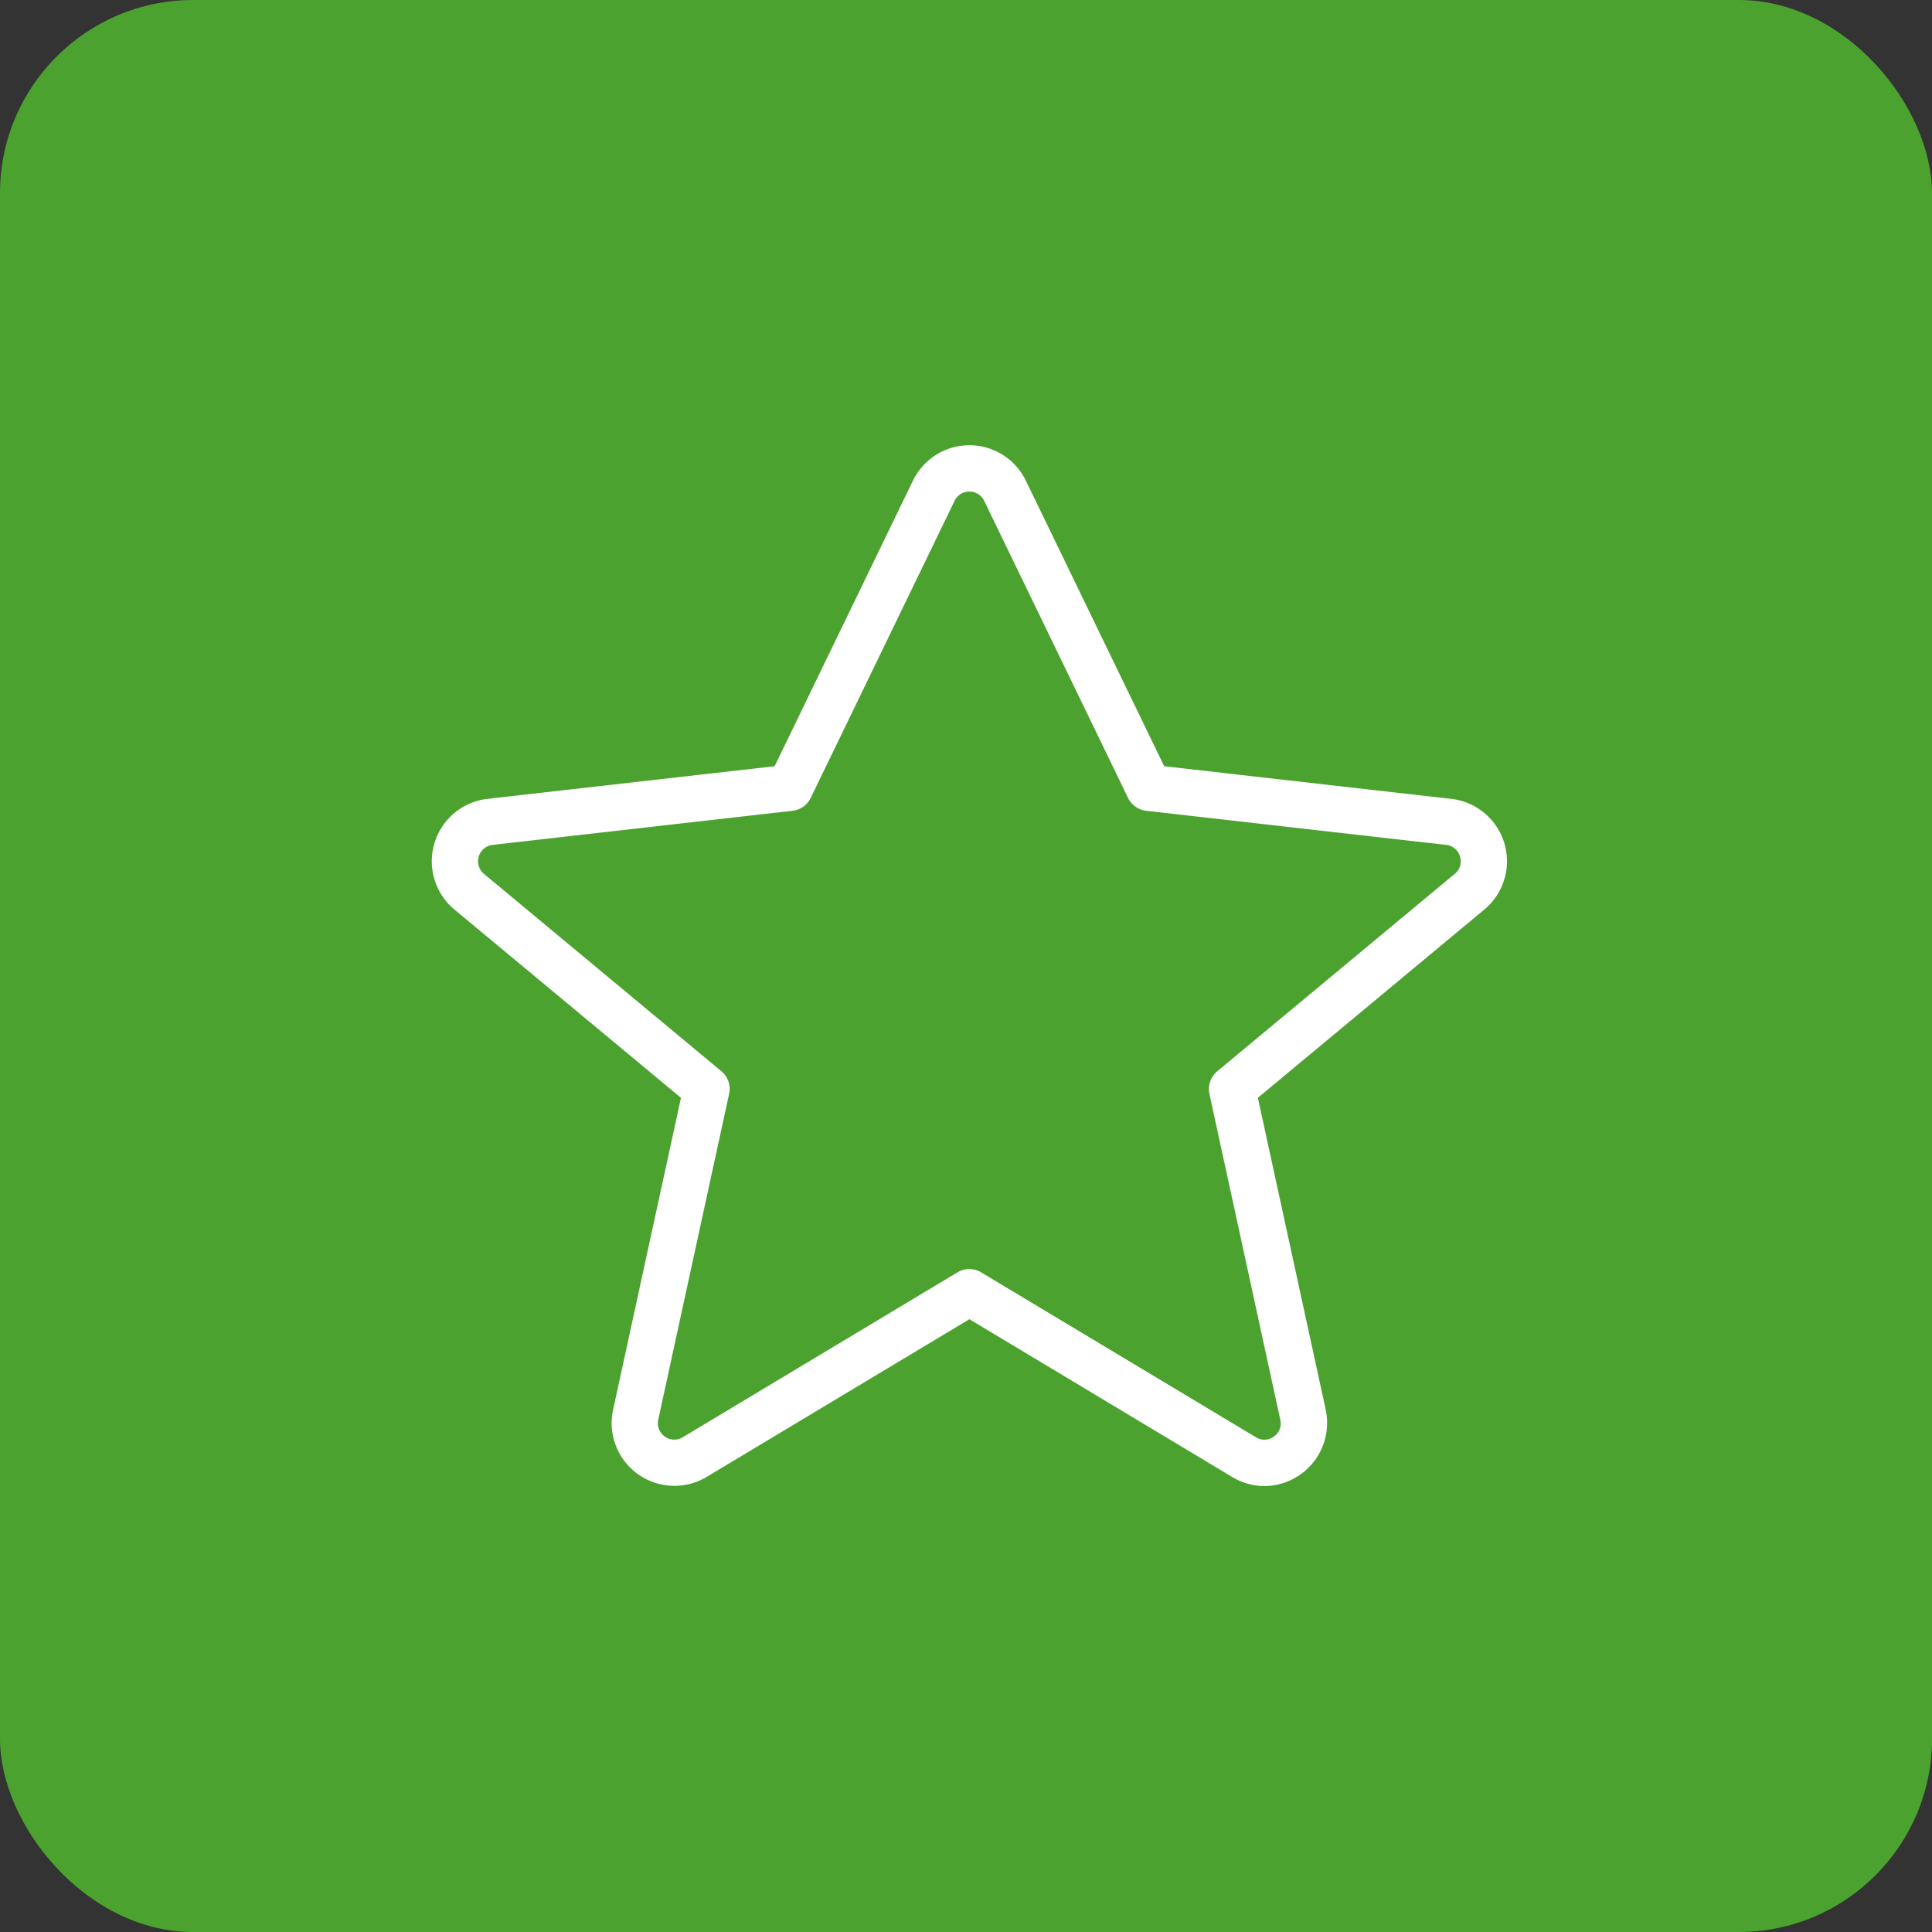
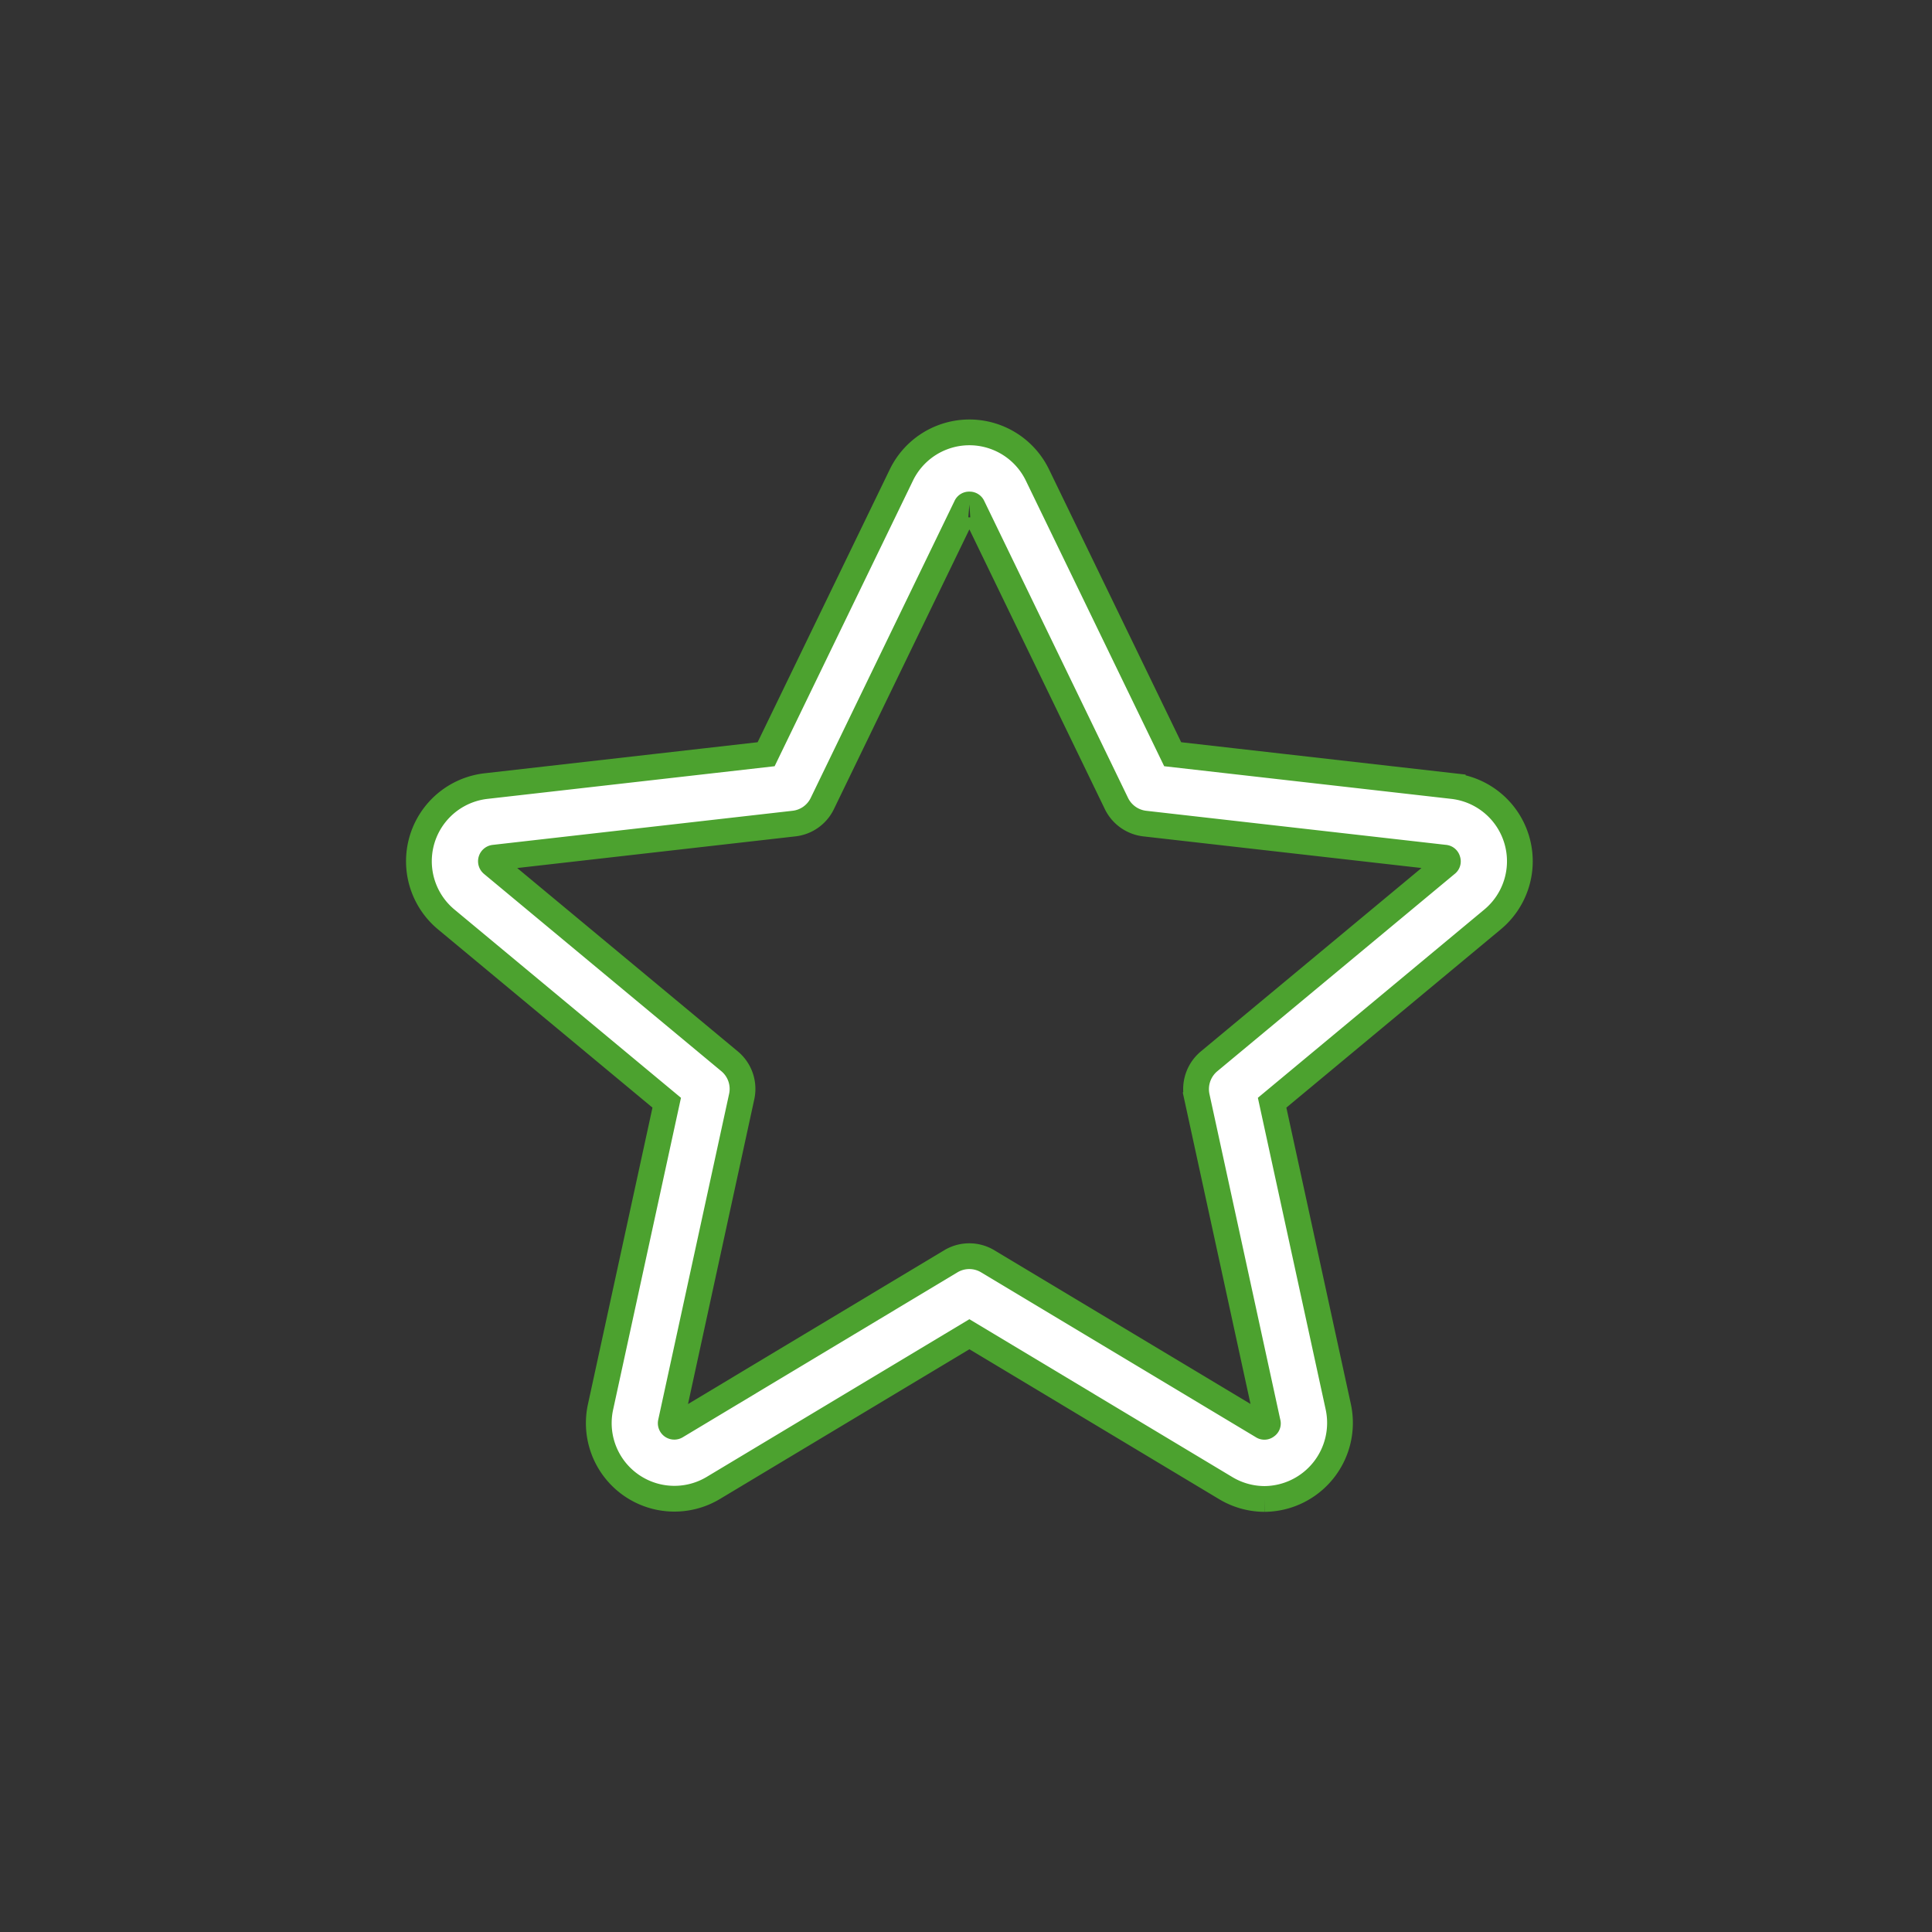
<svg xmlns="http://www.w3.org/2000/svg" width="150" height="150" viewBox="0 0 150 150">
  <rect x="0" y="0" width="150" height="150" fill="#333333" stroke="none" />
  <g id="Group_747" data-name="Group 747" transform="translate(-1497 -3994)">
-     <rect id="Rectangle_112" data-name="Rectangle 112" width="150" height="150" rx="15" transform="translate(1497 3994)" fill="#4ca22f" />
    <path id="Path_53" data-name="Path 53" d="M65.648,82.809a5.889,5.889,0,0,1-3.027-.854L42.74,70.019,22.855,81.955A5.871,5.871,0,0,1,14.1,75.671l5.14-23.627L2.12,37.815A5.874,5.874,0,0,1,5.212,27.461l21.745-2.473,10.5-21.676a5.869,5.869,0,0,1,10.566,0l10.5,21.676,21.745,2.473a5.874,5.874,0,0,1,3.091,10.353L66.243,52.044l5.14,23.627a5.907,5.907,0,0,1-5.735,7.138M42.74,5.6a.25.25,0,0,0-.254.157L31.321,28.813a2.783,2.783,0,0,1-2.2,1.559L5.839,33.021a.278.278,0,0,0-.148.489L24.119,48.828a2.787,2.787,0,0,1,.941,2.745l-5.5,25.288a.275.275,0,0,0,.411.3l21.32-12.8a2.782,2.782,0,0,1,2.879,0l21.33,12.8a.238.238,0,0,0,.3-.014.233.233,0,0,0,.1-.281l-5.5-25.288a2.808,2.808,0,0,1,.946-2.745L79.78,33.51a.242.242,0,0,0,.092-.291.252.252,0,0,0-.24-.2L56.356,30.373a2.8,2.8,0,0,1-2.2-1.559L42.989,5.753A.252.252,0,0,0,42.74,5.6" transform="translate(1529.524 4027.57)" fill="#fff" stroke="#4ca22f" stroke-width="2" />
  </g>
</svg>